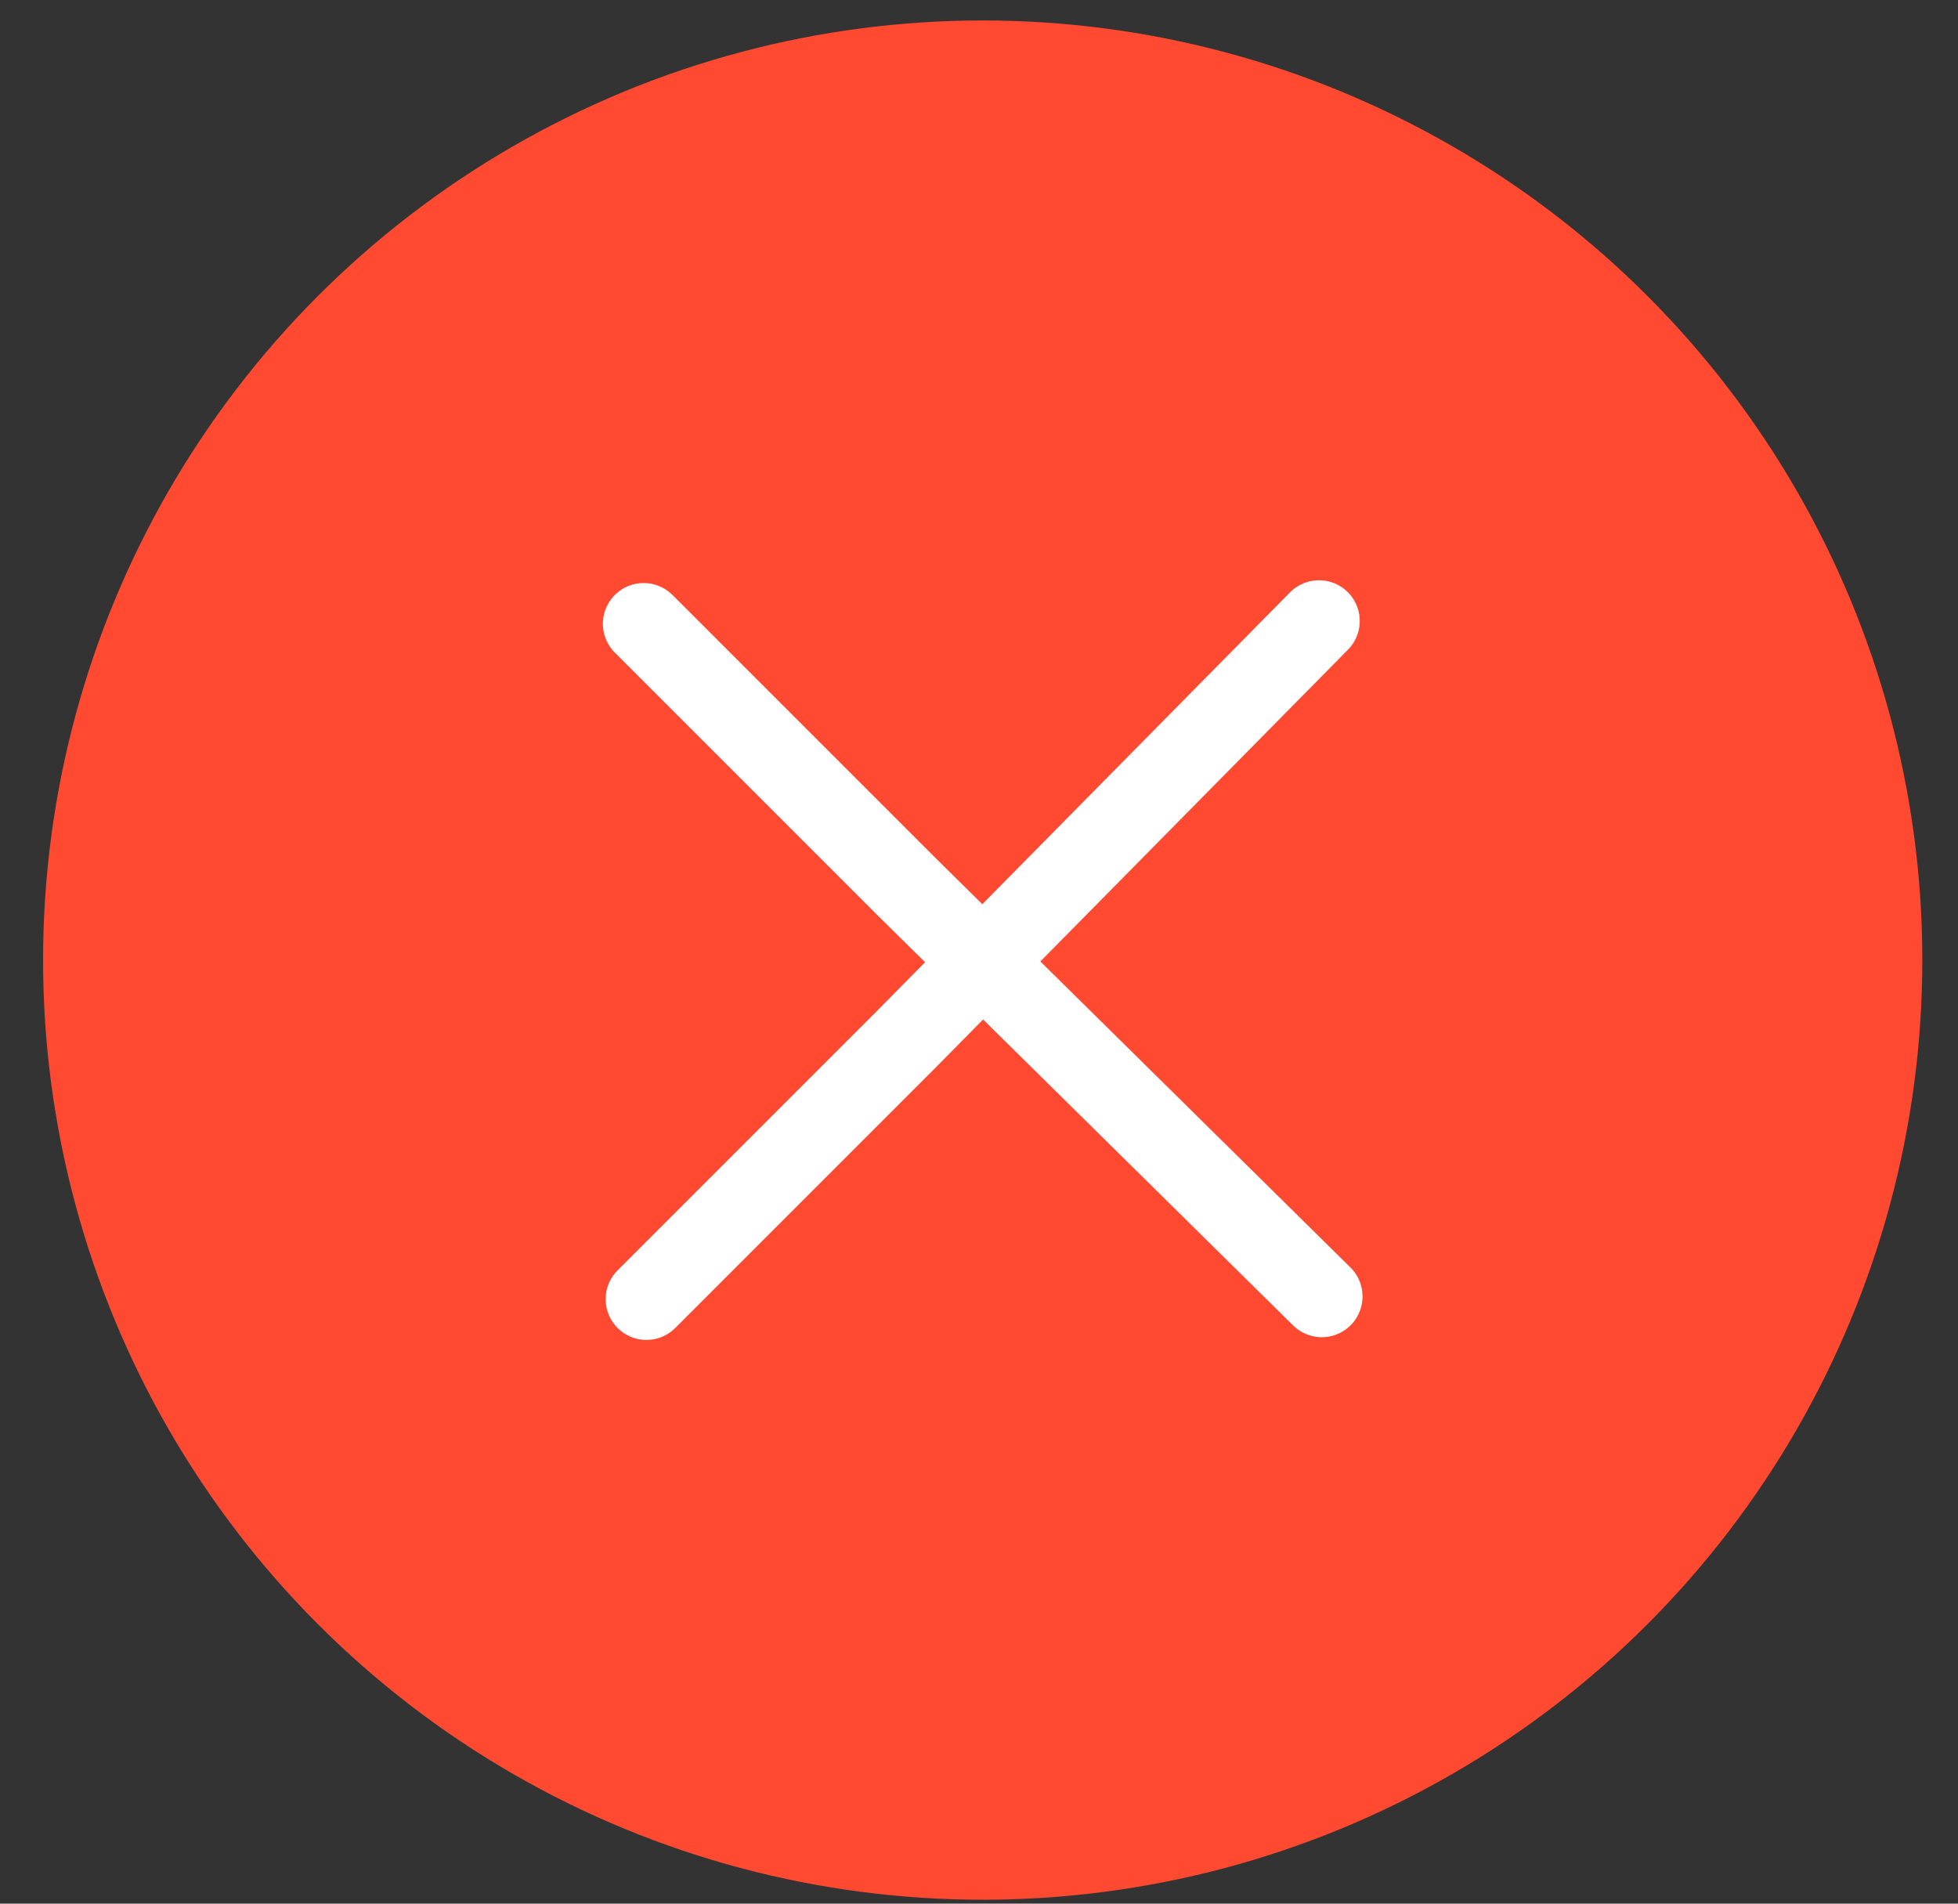
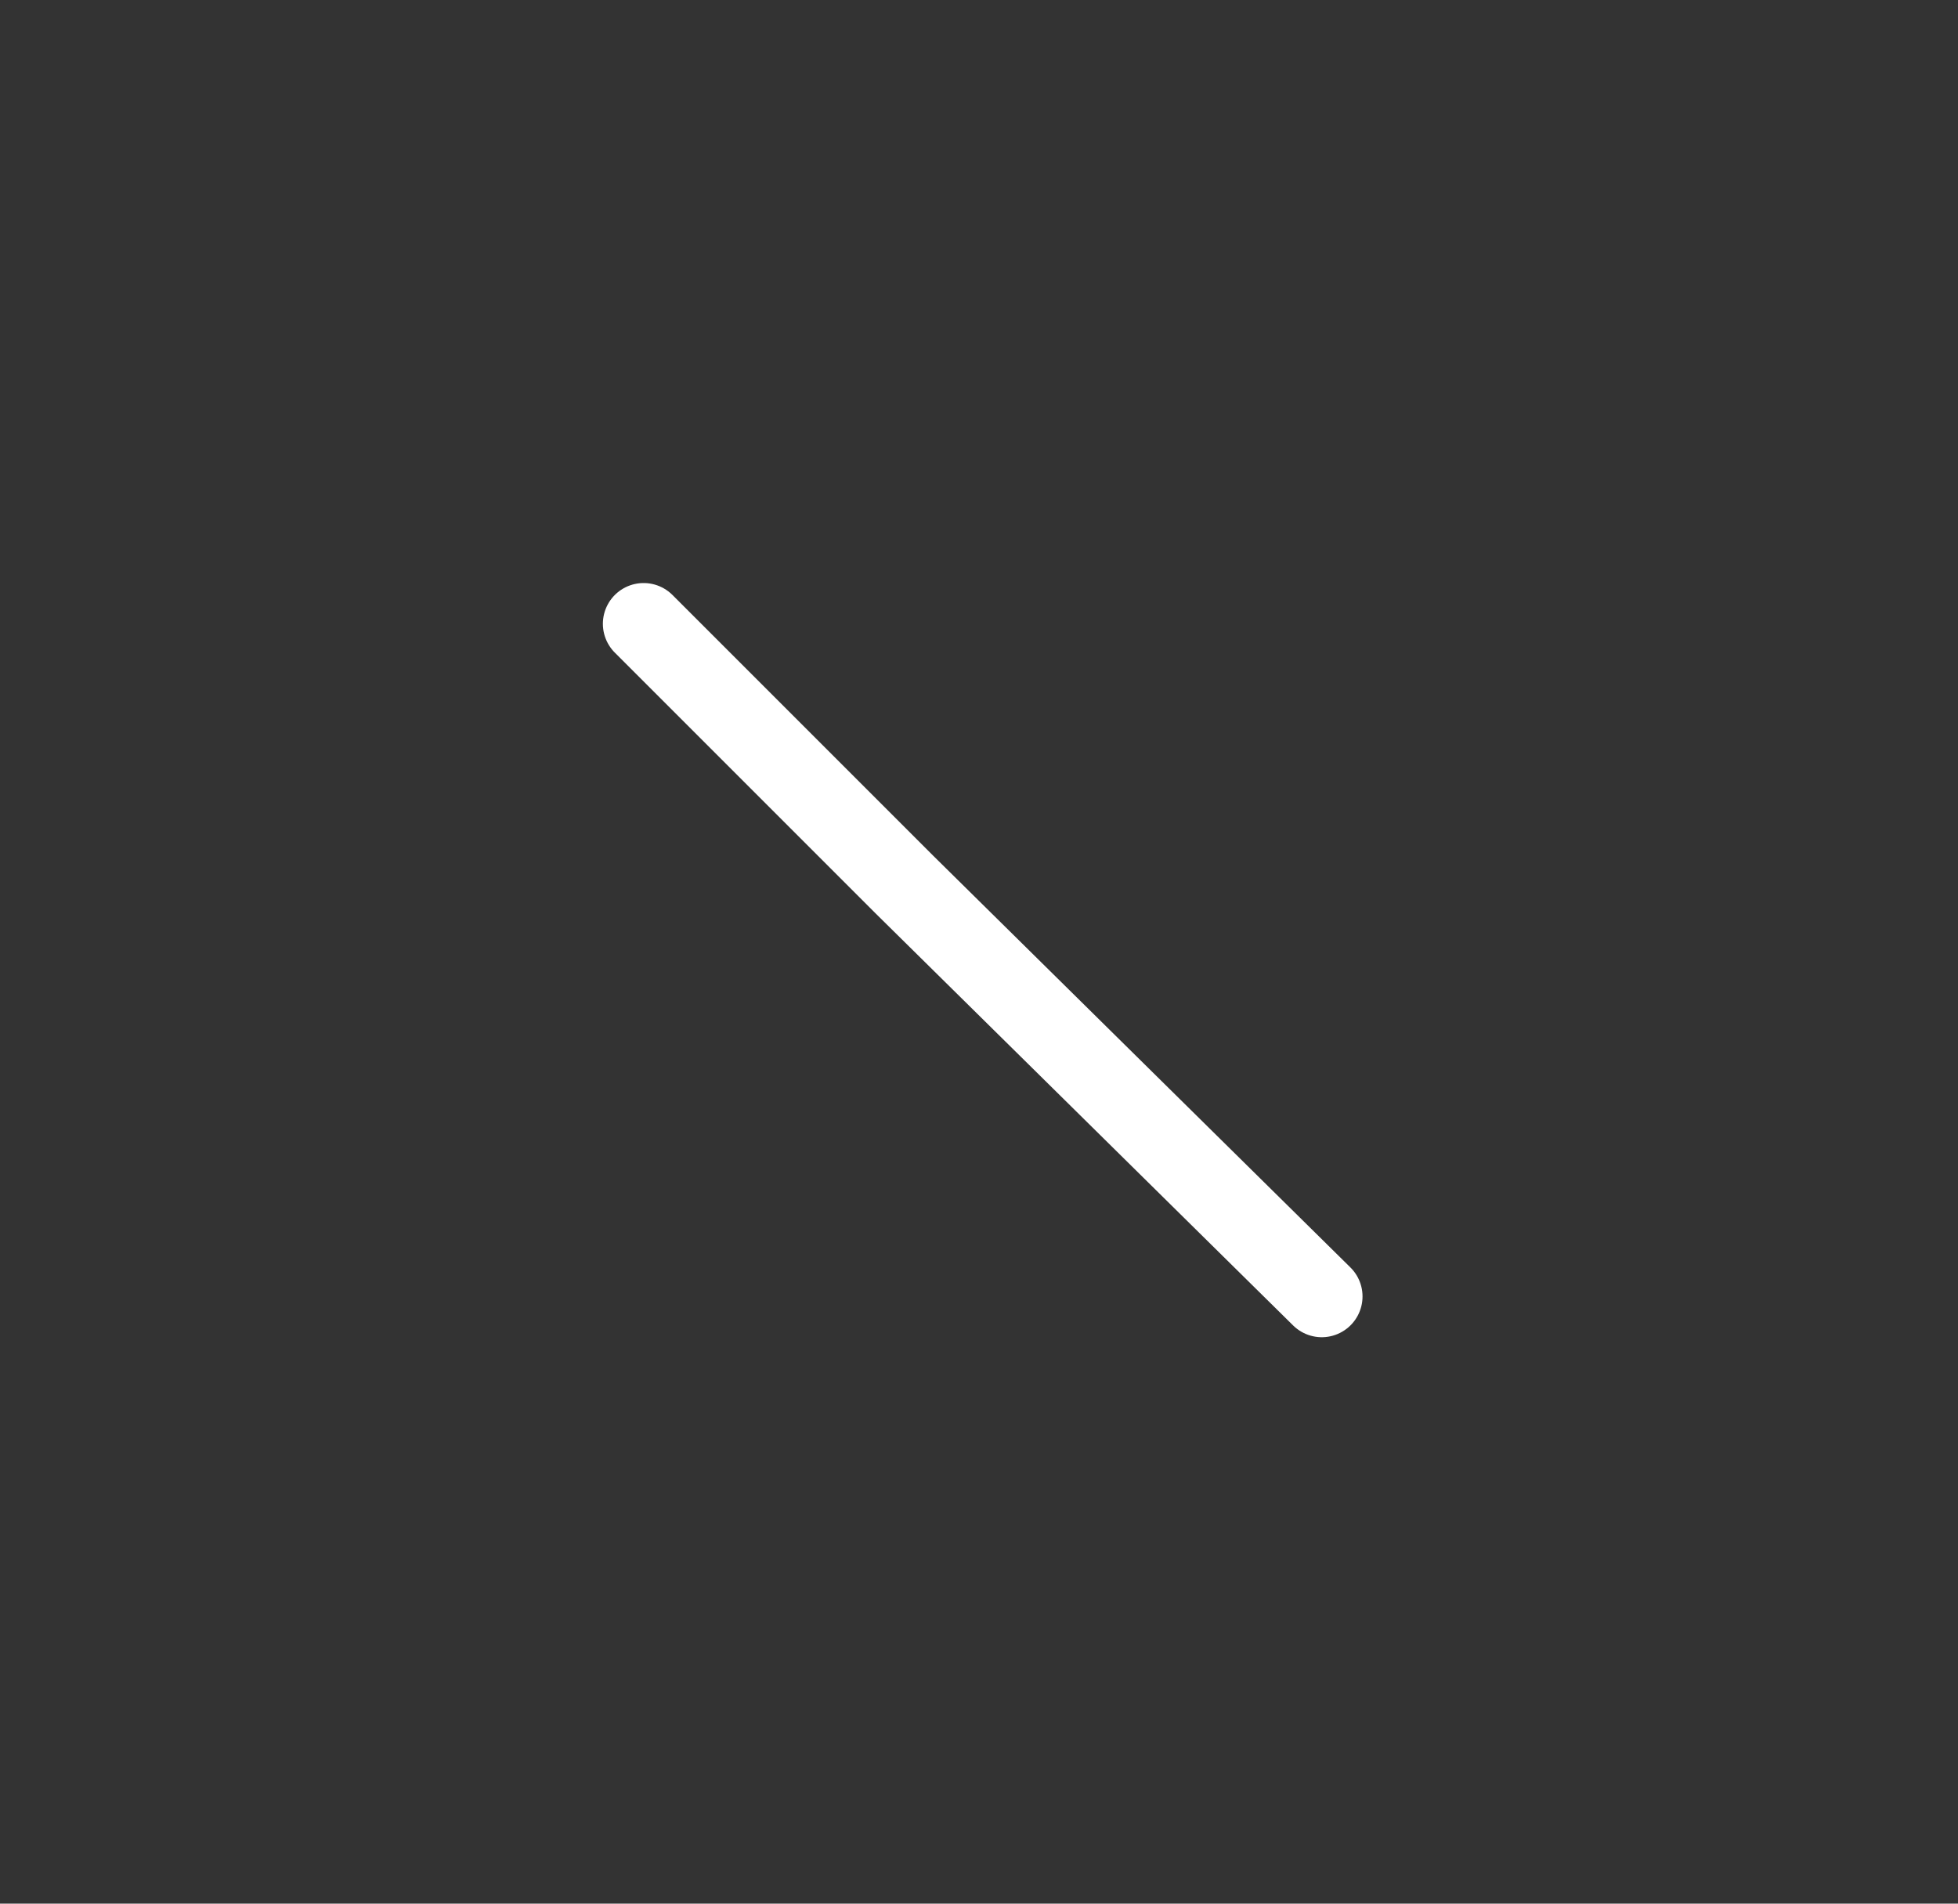
<svg xmlns="http://www.w3.org/2000/svg" width="36" height="35" viewBox="0 0 36 35" fill="none">
  <rect x="0" y="0" width="36" height="35" fill="#333333" stroke="none" />
-   <circle cx="18.068" cy="17.652" r="17.276" fill="#FF4931" />
-   <path d="M11.885 23.886L16.674 19.097L24.251 11.418" stroke="white" stroke-width="1.499" stroke-linecap="round" stroke-linejoin="round" />
  <path d="M11.834 11.469L16.623 16.258L24.302 23.836" stroke="white" stroke-width="1.499" stroke-linecap="round" stroke-linejoin="round" />
</svg>